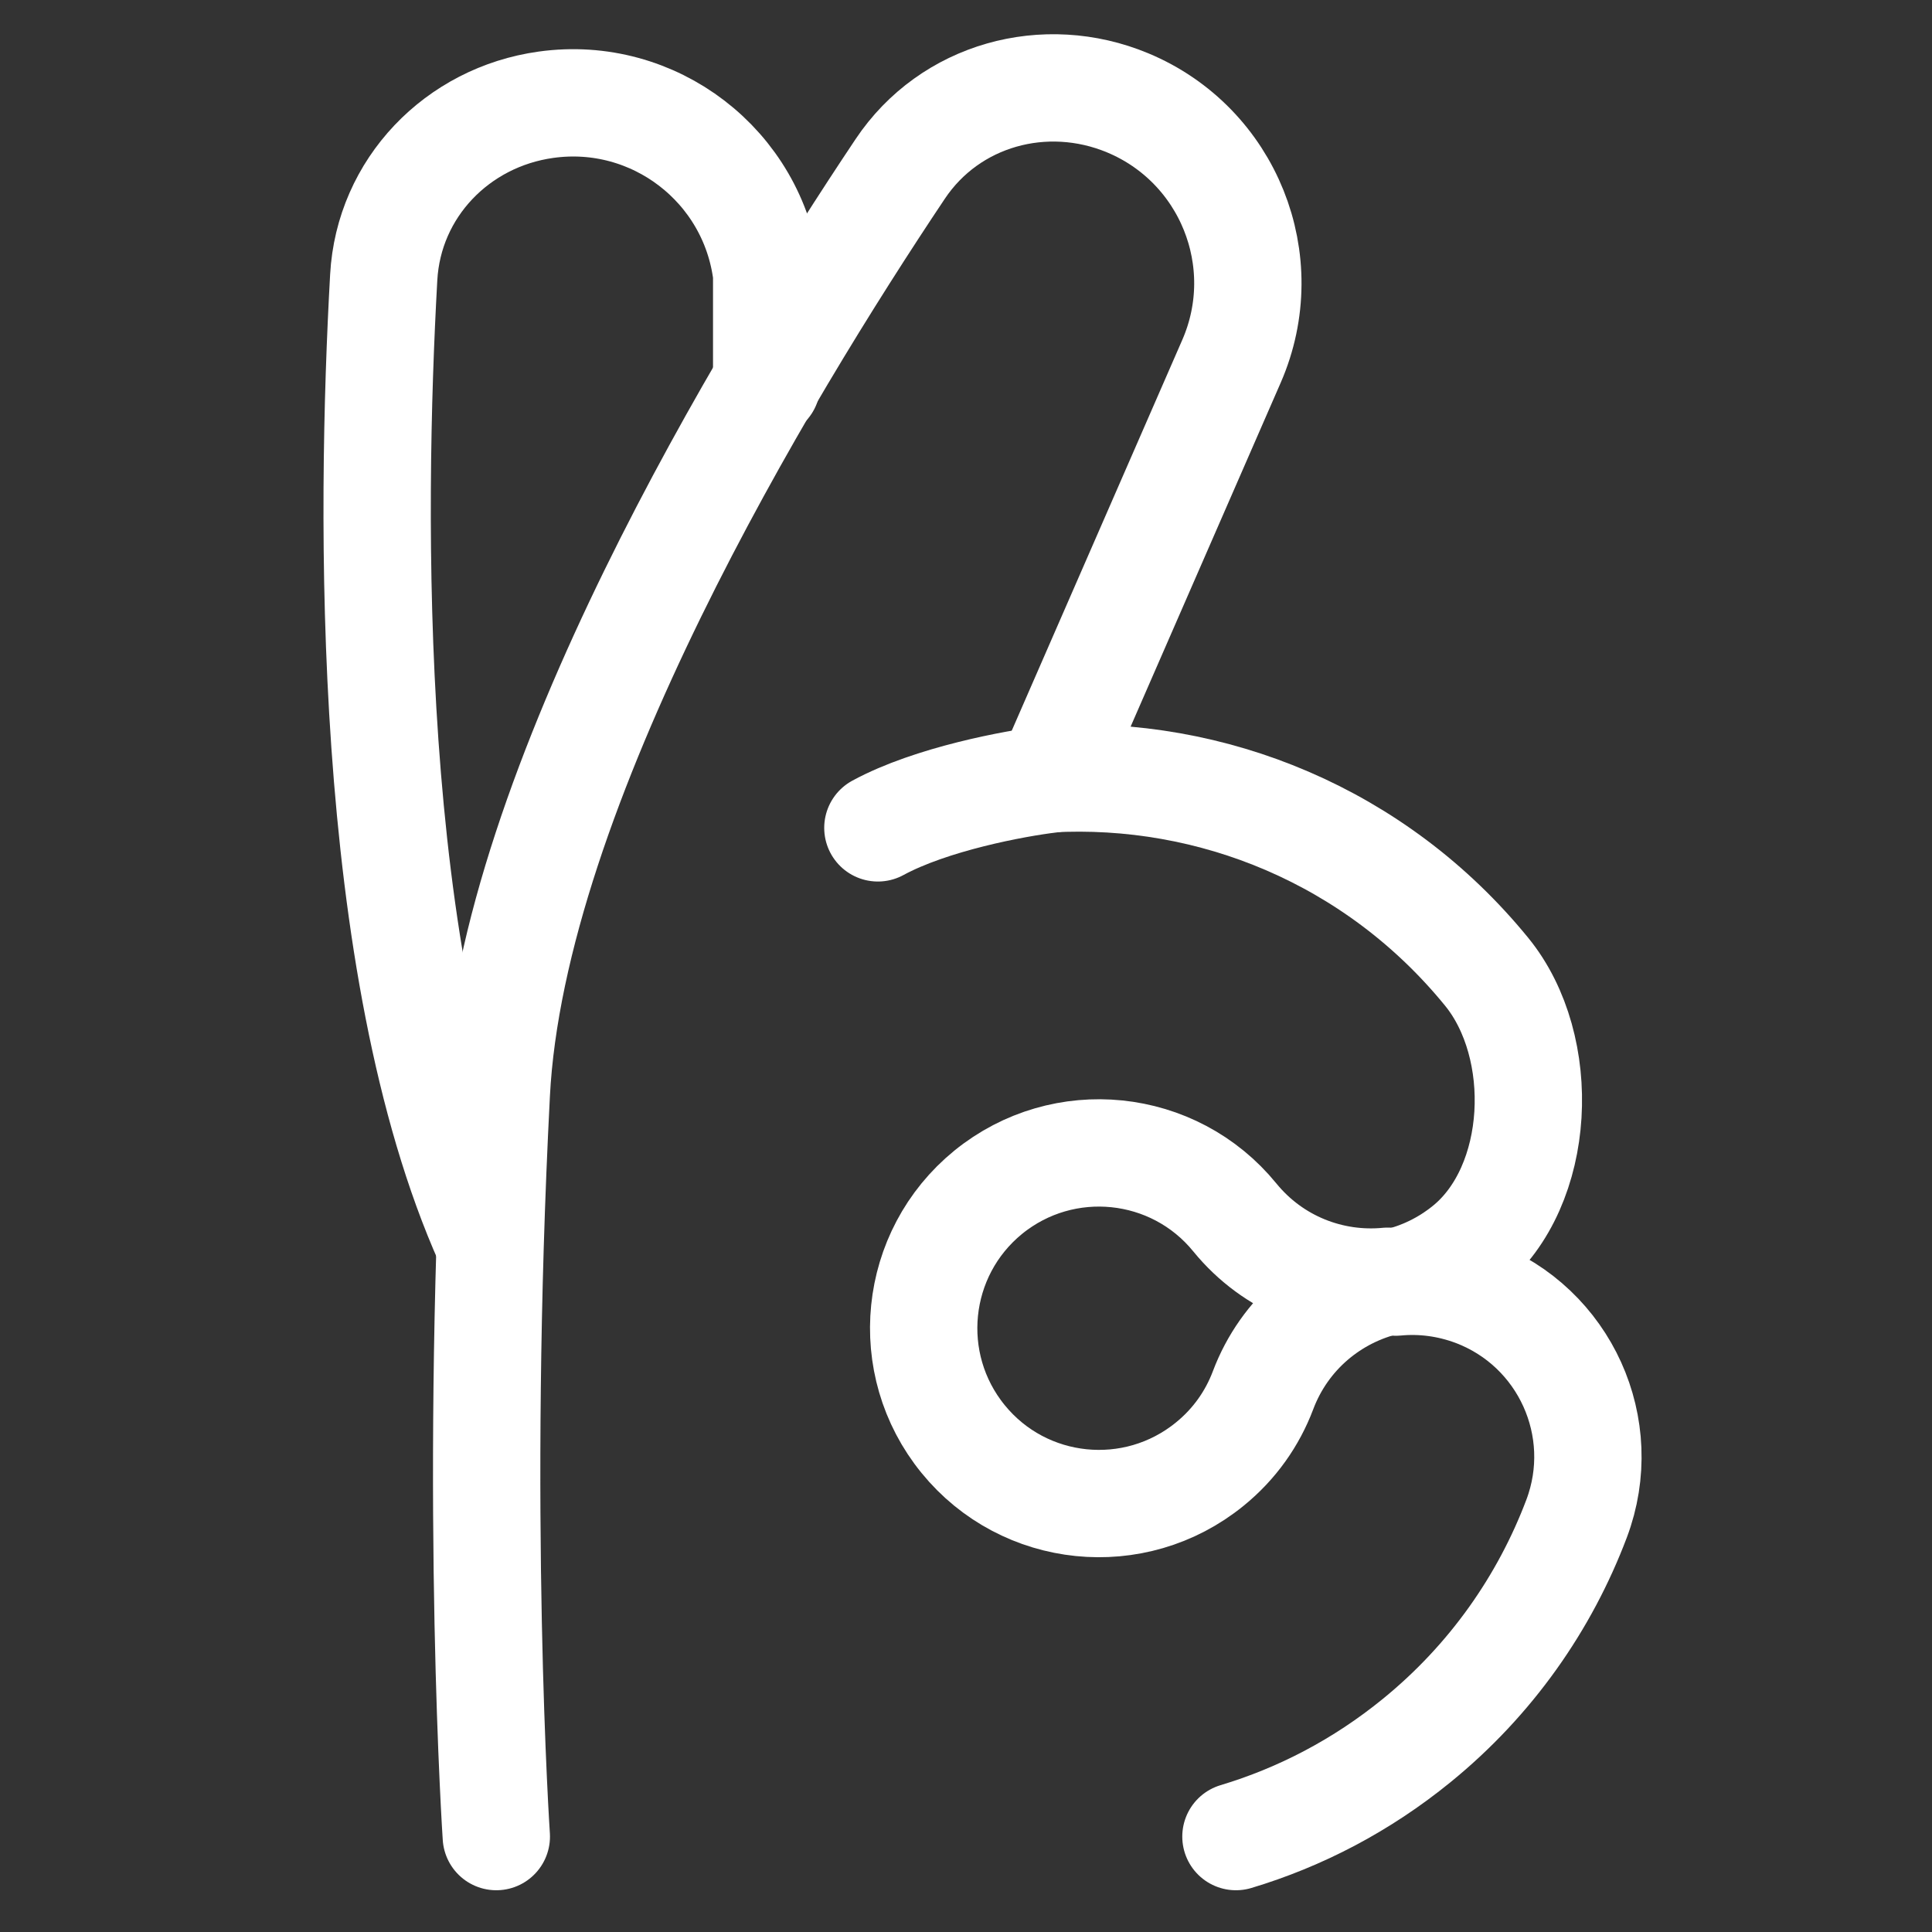
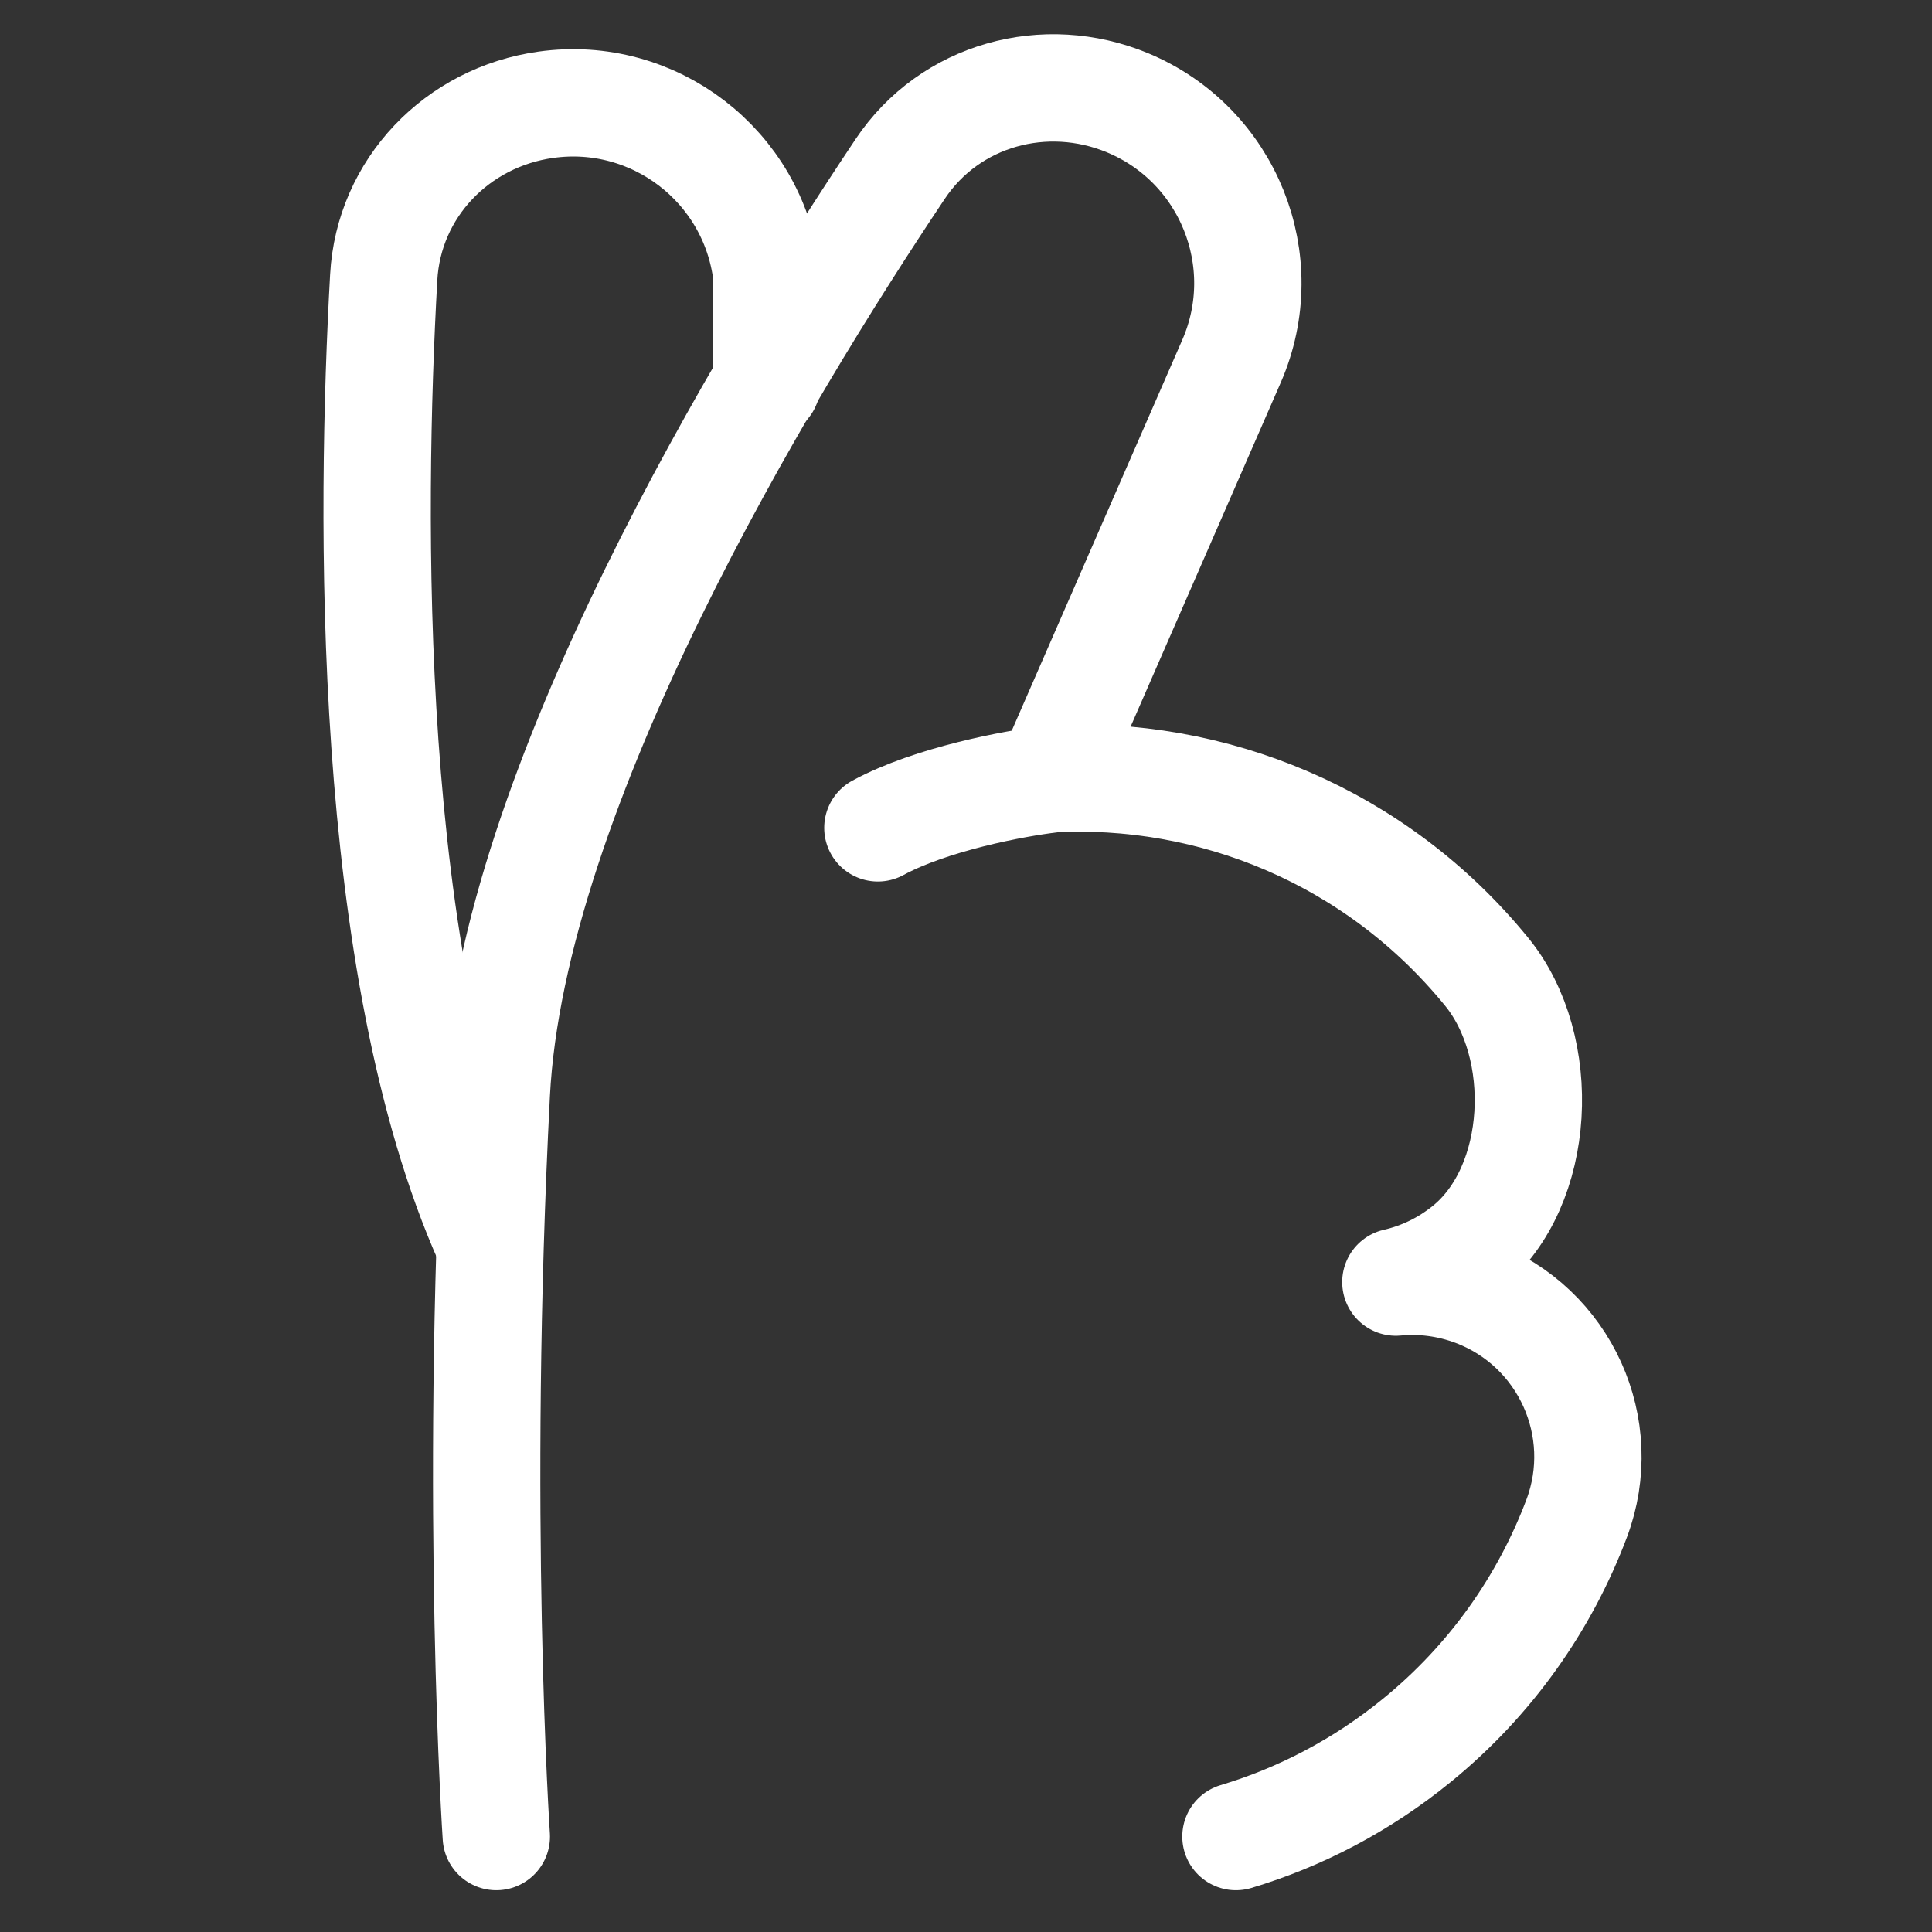
<svg xmlns="http://www.w3.org/2000/svg" width="18" height="18" viewBox="0 0 18 18" fill="none">
  <rect x="0" y="0" width="18" height="18" fill="#333333" stroke="none" />
  <path d="M11.515 17.111C12.112 16.932 12.685 16.635 13.199 16.216C13.892 15.652 14.393 14.932 14.689 14.148C15.007 13.303 14.58 12.361 13.736 12.043C13.495 11.953 13.245 11.922 13.005 11.945C13.241 11.891 13.468 11.783 13.668 11.62C14.367 11.05 14.421 9.753 13.851 9.054C12.82 7.789 11.29 7.172 9.776 7.256L11.474 3.365C11.88 2.433 11.444 1.349 10.506 0.958C9.737 0.638 8.85 0.881 8.387 1.574C7.113 3.479 4.769 7.344 4.624 10.189C4.422 14.109 4.624 17.111 4.624 17.111" stroke="white" stroke-linecap="round" stroke-linejoin="round" />
-   <path fill-rule="evenodd" clip-rule="evenodd" d="M9.207 11.108C8.508 11.678 8.403 12.707 8.973 13.407C9.542 14.106 10.571 14.211 11.271 13.641C11.505 13.451 11.669 13.213 11.767 12.954C11.967 12.422 12.415 12.056 12.93 11.937C12.404 11.988 11.864 11.783 11.505 11.343C10.936 10.644 9.907 10.539 9.207 11.108Z" stroke="white" stroke-linecap="round" stroke-linejoin="round" />
  <path d="M9.786 7.259C9.458 7.298 8.676 7.443 8.179 7.713" stroke="white" stroke-linecap="round" stroke-linejoin="round" />
  <path d="M4.552 11.57C3.401 8.997 3.453 4.772 3.575 2.584C3.621 1.752 4.26 1.091 5.086 0.976C6.092 0.835 7.019 1.546 7.143 2.555V3.581" stroke="white" stroke-linecap="round" stroke-linejoin="round" />
</svg>